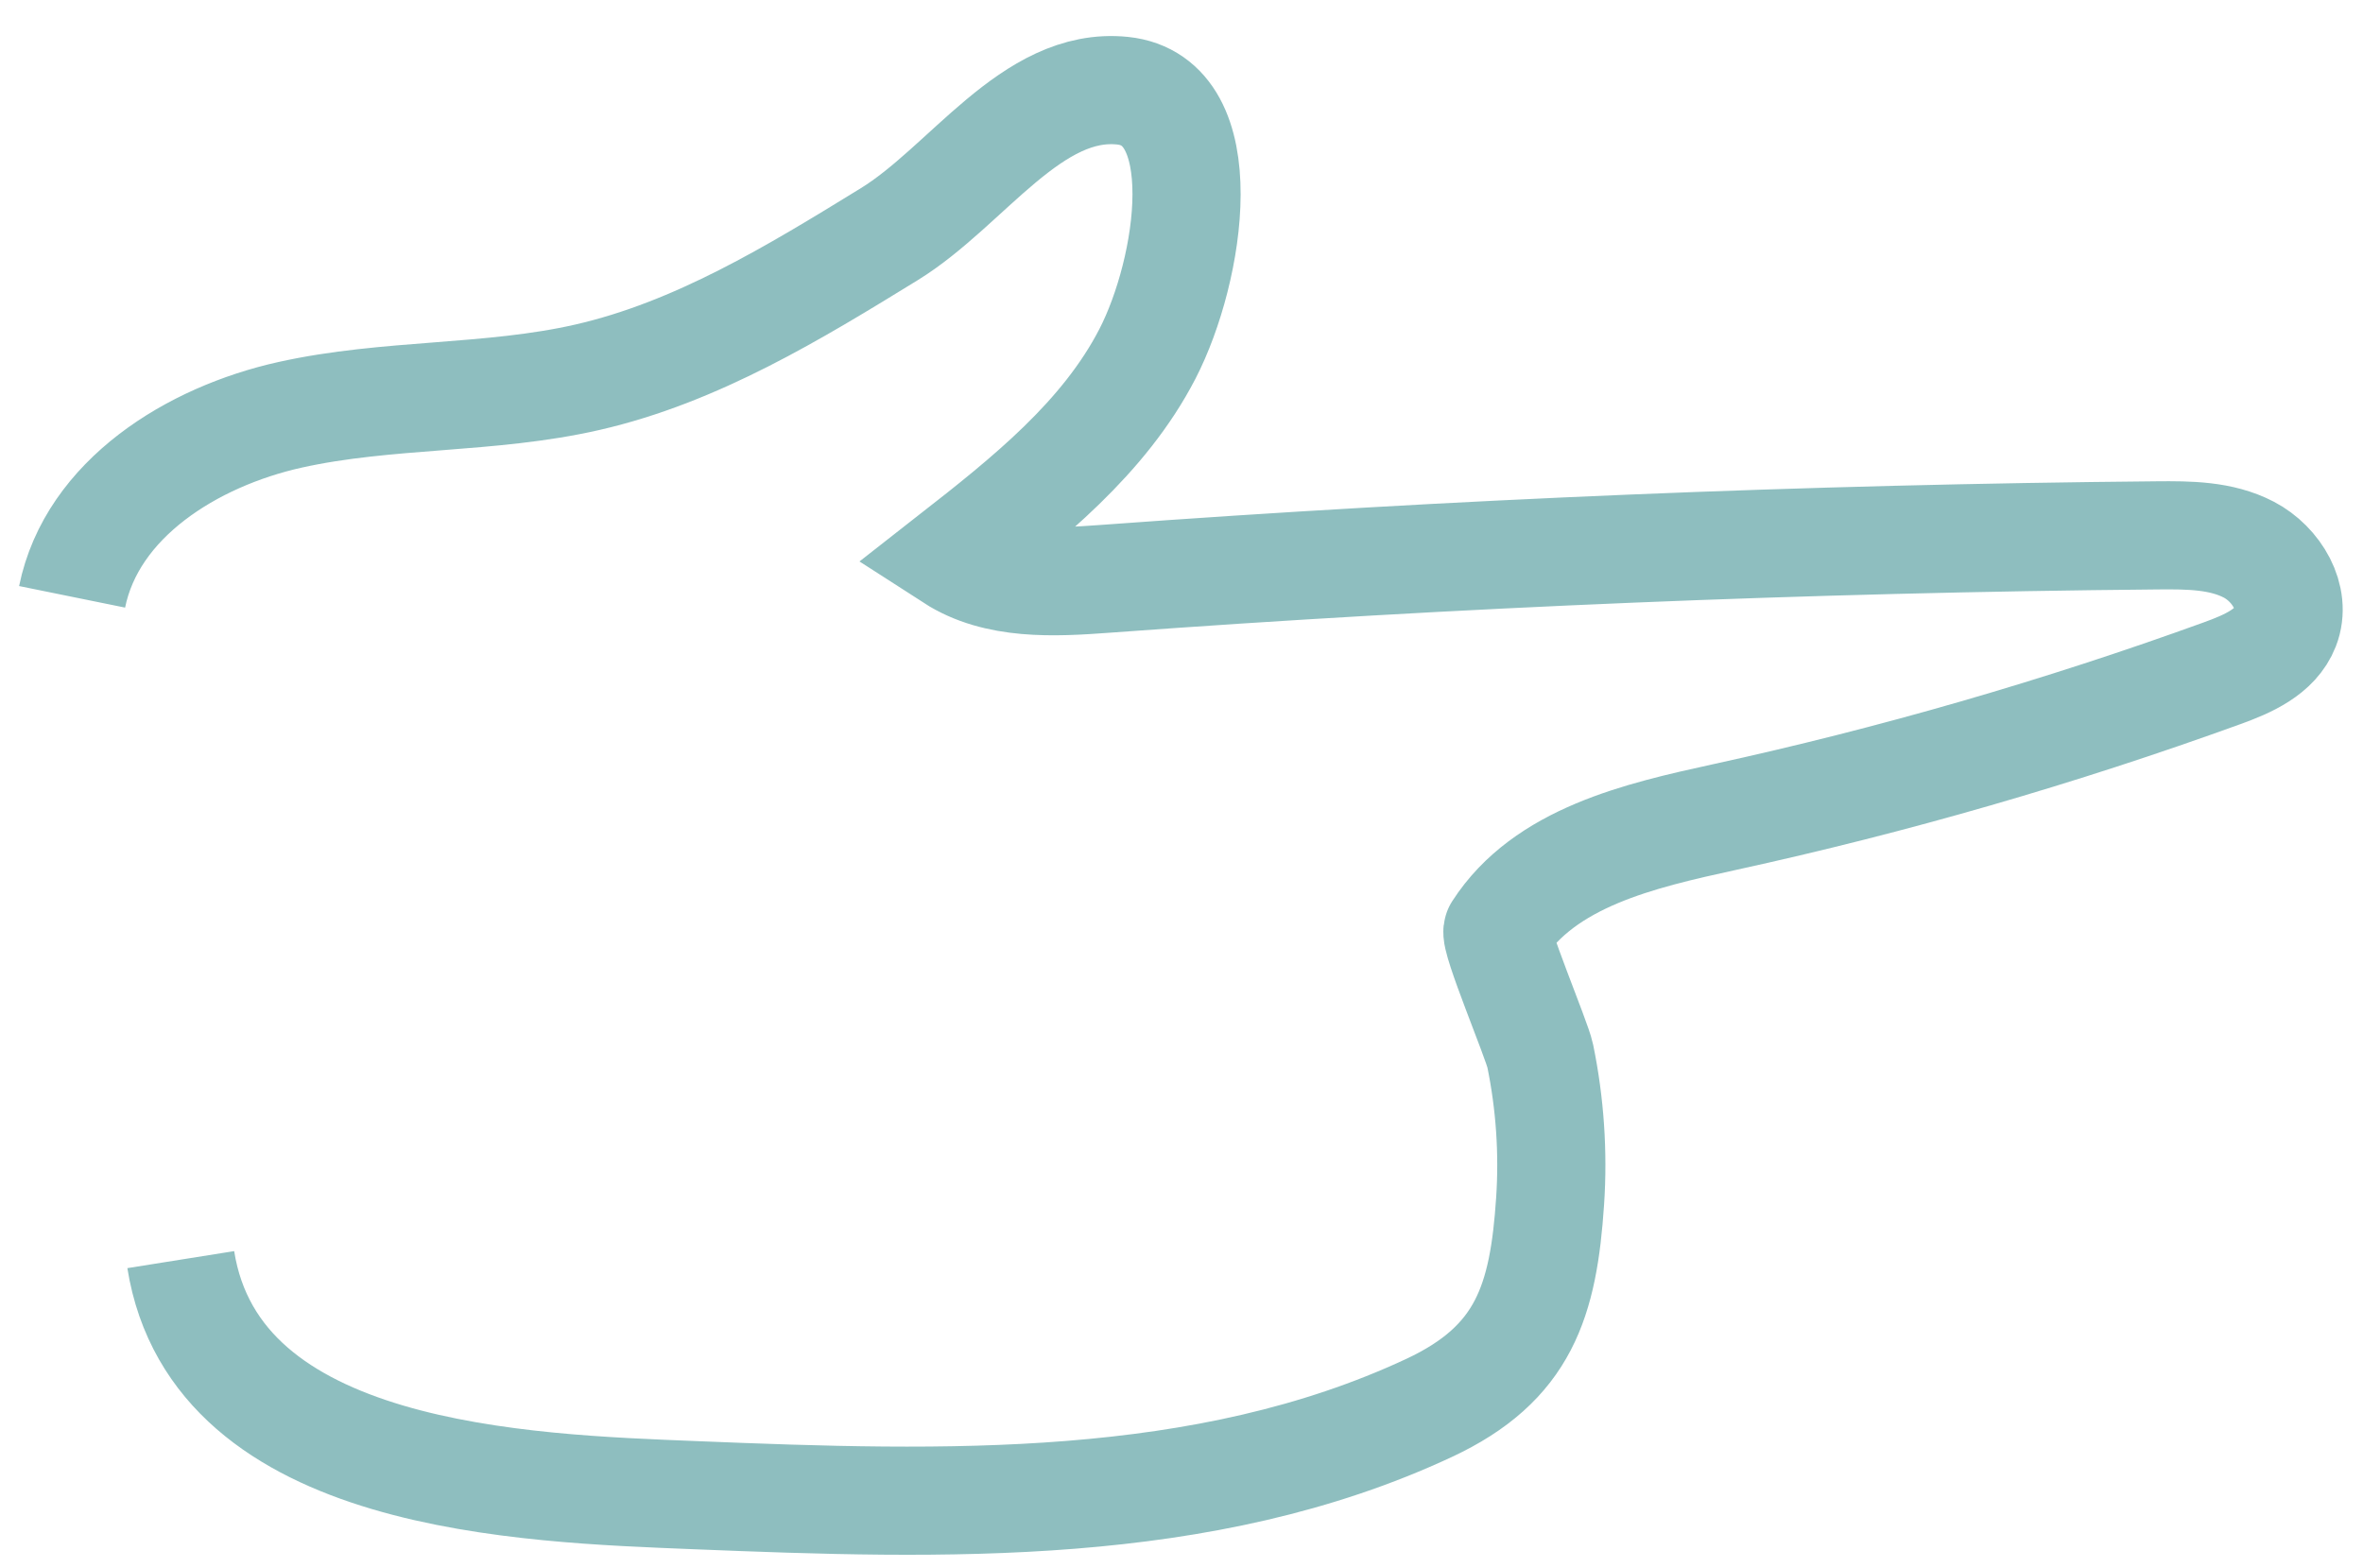
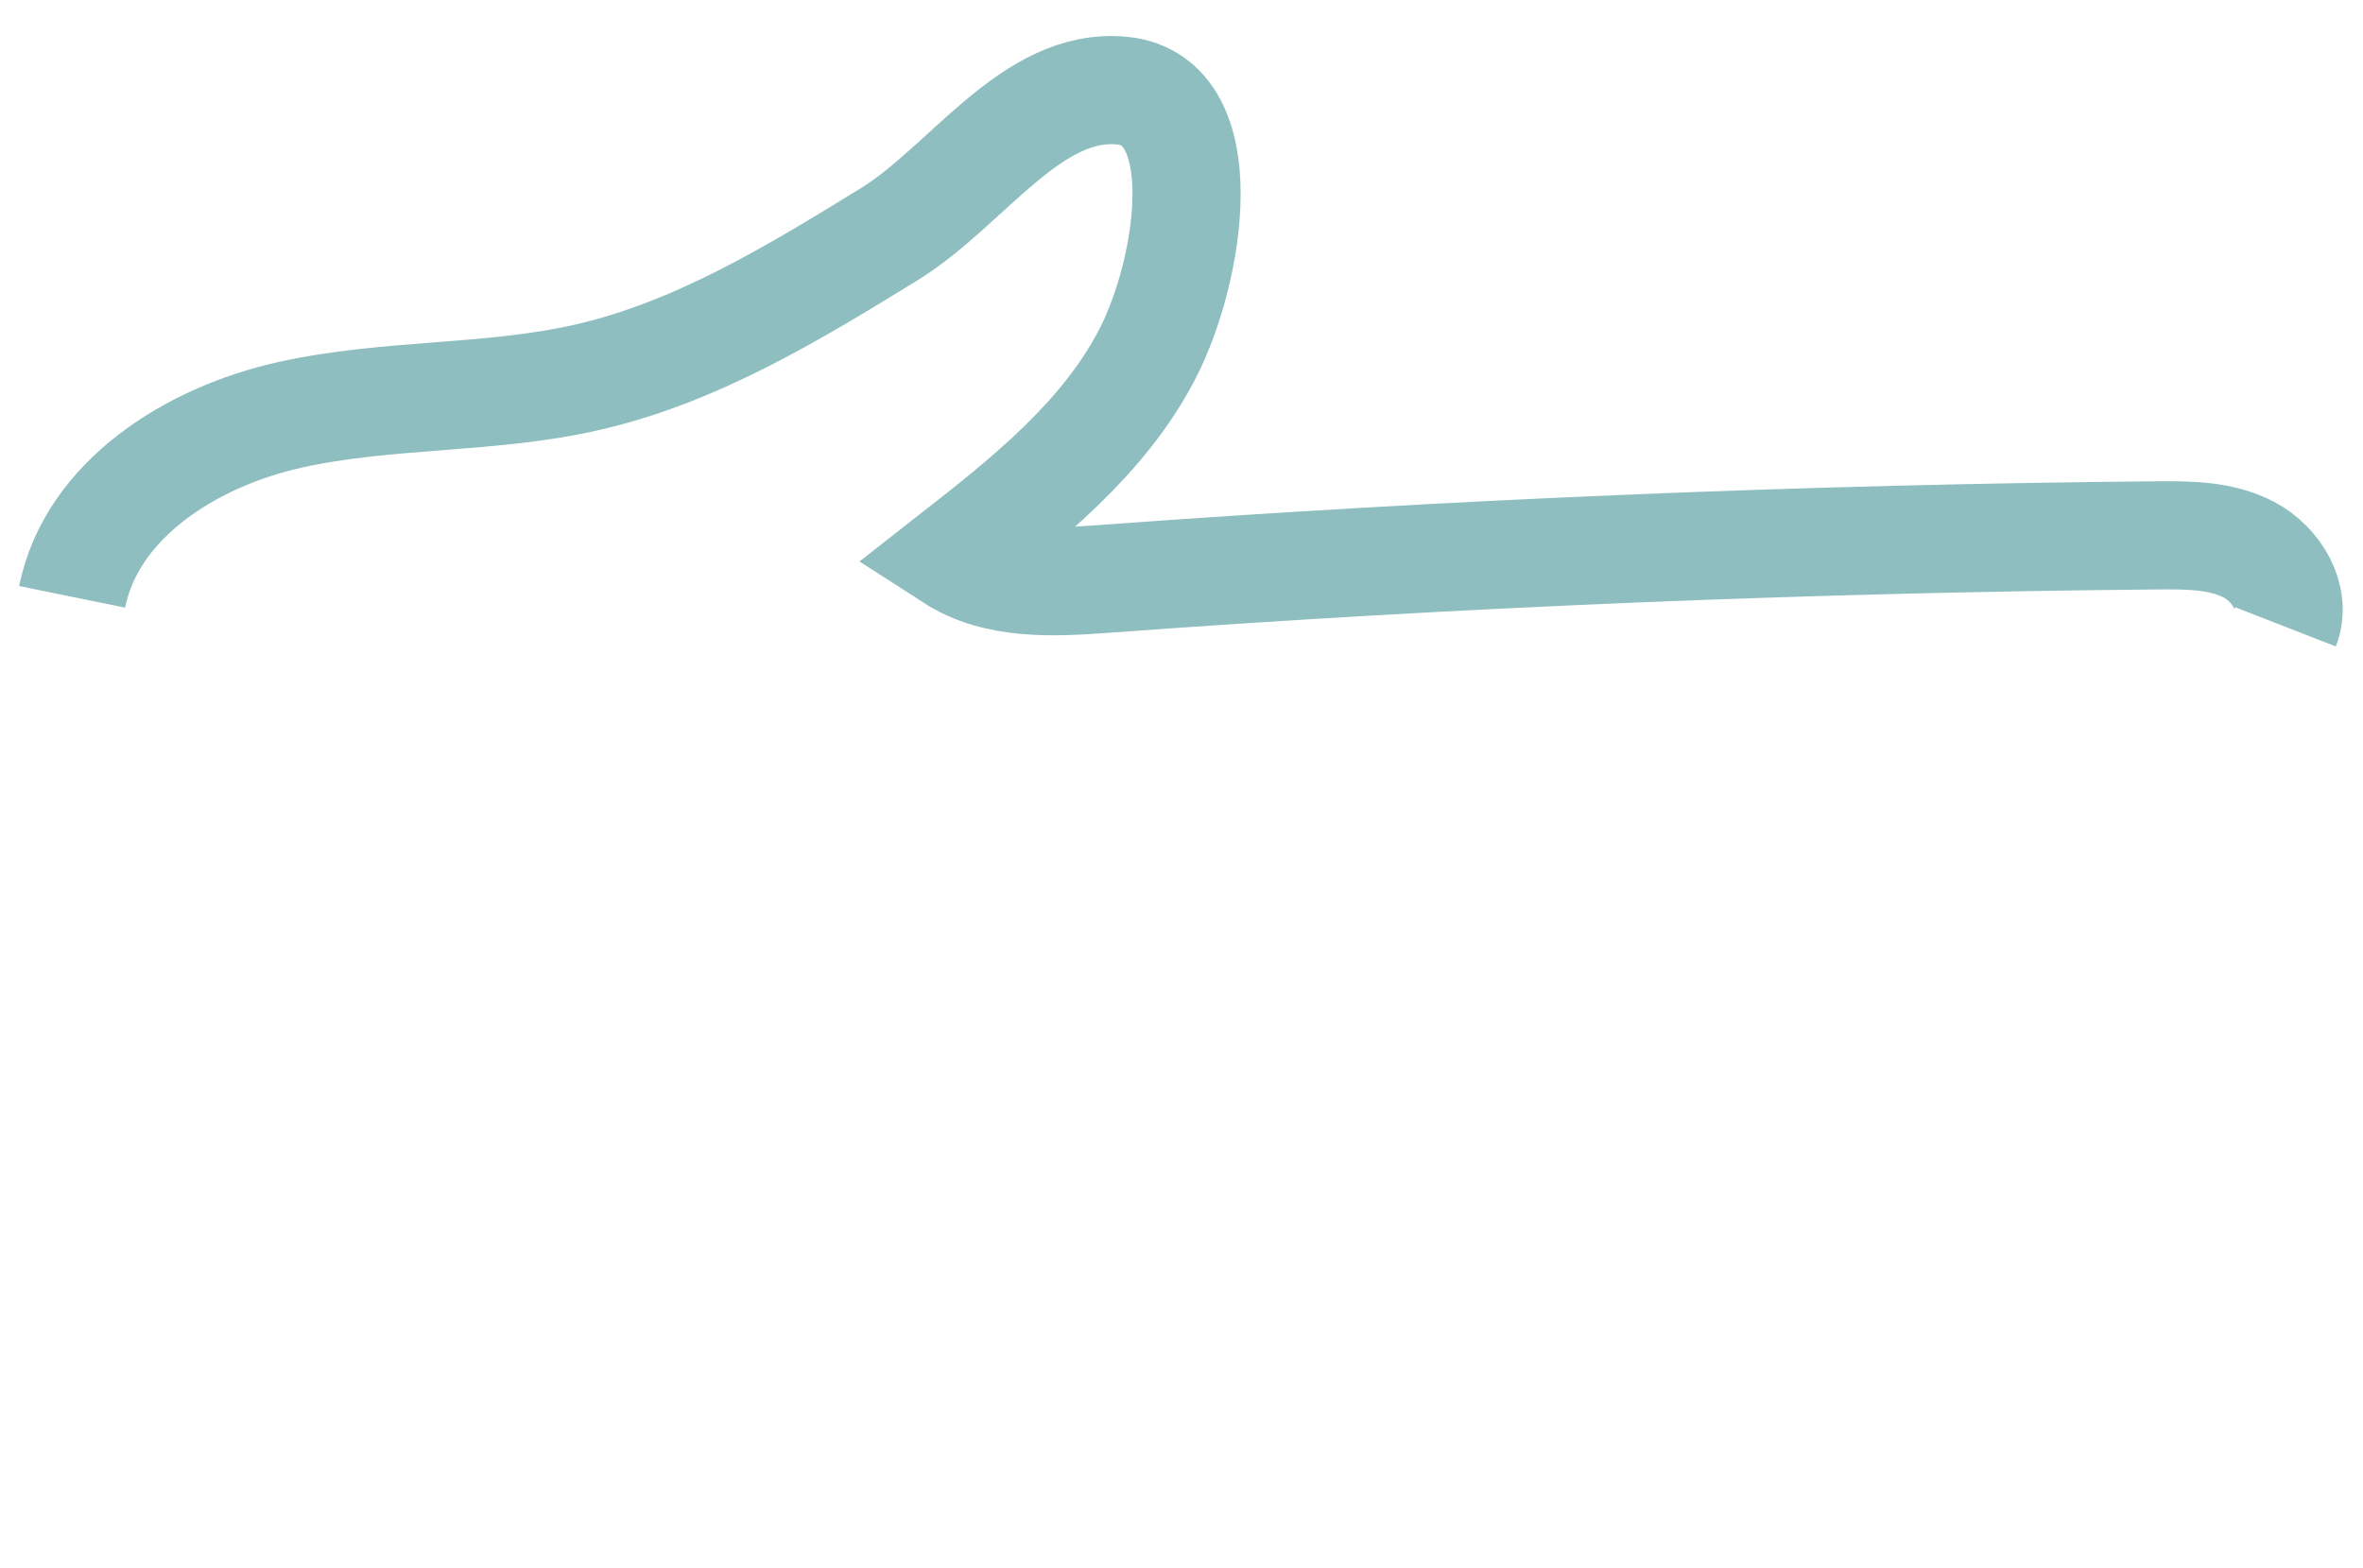
<svg xmlns="http://www.w3.org/2000/svg" id="Layer_1" viewBox="0 0 131.088 86.981">
  <defs>
    <style>.cls-1{fill:none;stroke:#8ebebf;stroke-miterlimit:10;stroke-width:6px;}</style>
  </defs>
-   <path class="cls-1" d="M4,33.111c1.106-5.442,6.659-8.887,12.079-10.095,5.421-1.208,11.1-.848,16.514-2.088,6.049-1.385,11.457-4.687,16.743-7.938,4.313-2.653,7.902-8.48,12.938-7.958,5.22.542,3.788,9.941,1.378,14.604-2.409,4.662-6.667,8.044-10.801,11.277,2.452,1.581,5.598,1.41,8.508,1.196,19.409-1.427,38.863-2.23,58.323-2.408,1.73-.016,3.54-.008,5.073.793s2.658,2.669,2.03,4.281c-.543,1.394-2.096,2.062-3.503,2.572-9.016,3.268-18.248,5.937-27.617,7.983-4.71,1.029-9.972,2.238-12.581,6.292-.237.369,2.177,6.062,2.36,6.952.543,2.644.729,5.364.549,8.057-.369,5.539-1.442,9.015-6.717,11.479-12.502,5.84-26.905,5.398-40.693,4.84-9.463-.383-26.612-.876-28.555-13.068" />
+   <path class="cls-1" d="M4,33.111c1.106-5.442,6.659-8.887,12.079-10.095,5.421-1.208,11.1-.848,16.514-2.088,6.049-1.385,11.457-4.687,16.743-7.938,4.313-2.653,7.902-8.48,12.938-7.958,5.22.542,3.788,9.941,1.378,14.604-2.409,4.662-6.667,8.044-10.801,11.277,2.452,1.581,5.598,1.41,8.508,1.196,19.409-1.427,38.863-2.23,58.323-2.408,1.73-.016,3.54-.008,5.073.793s2.658,2.669,2.03,4.281" />
</svg>